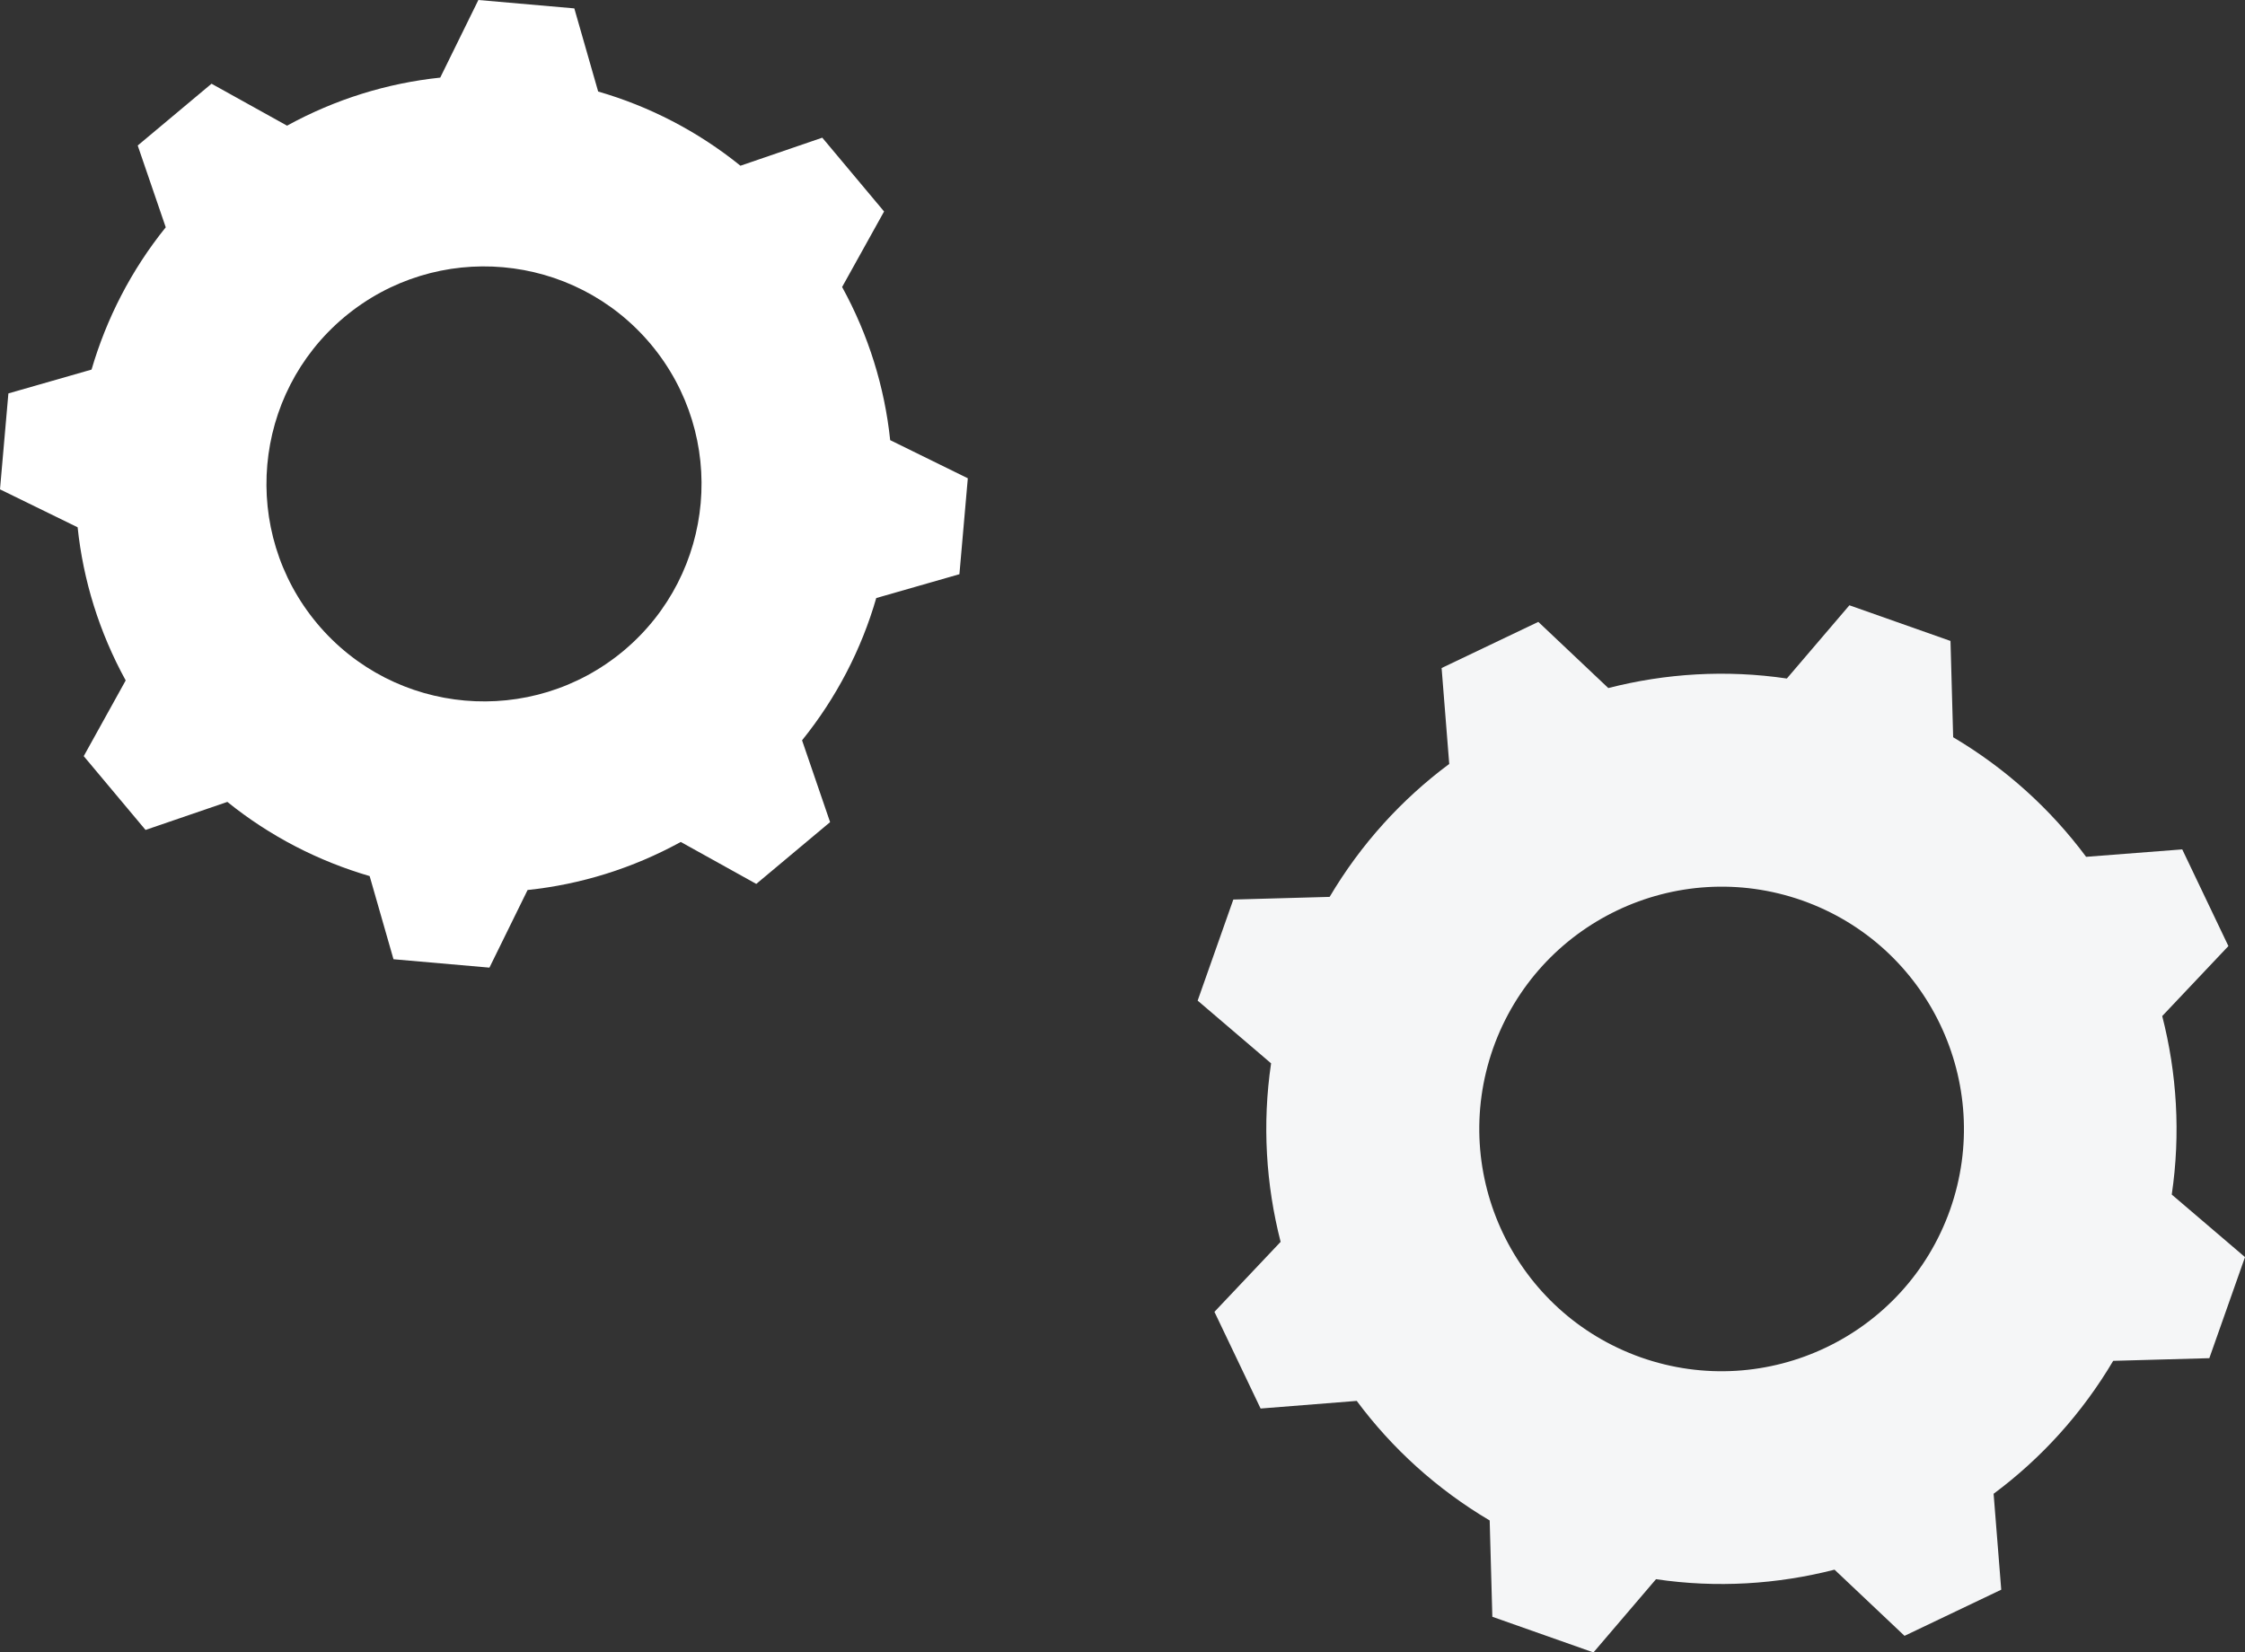
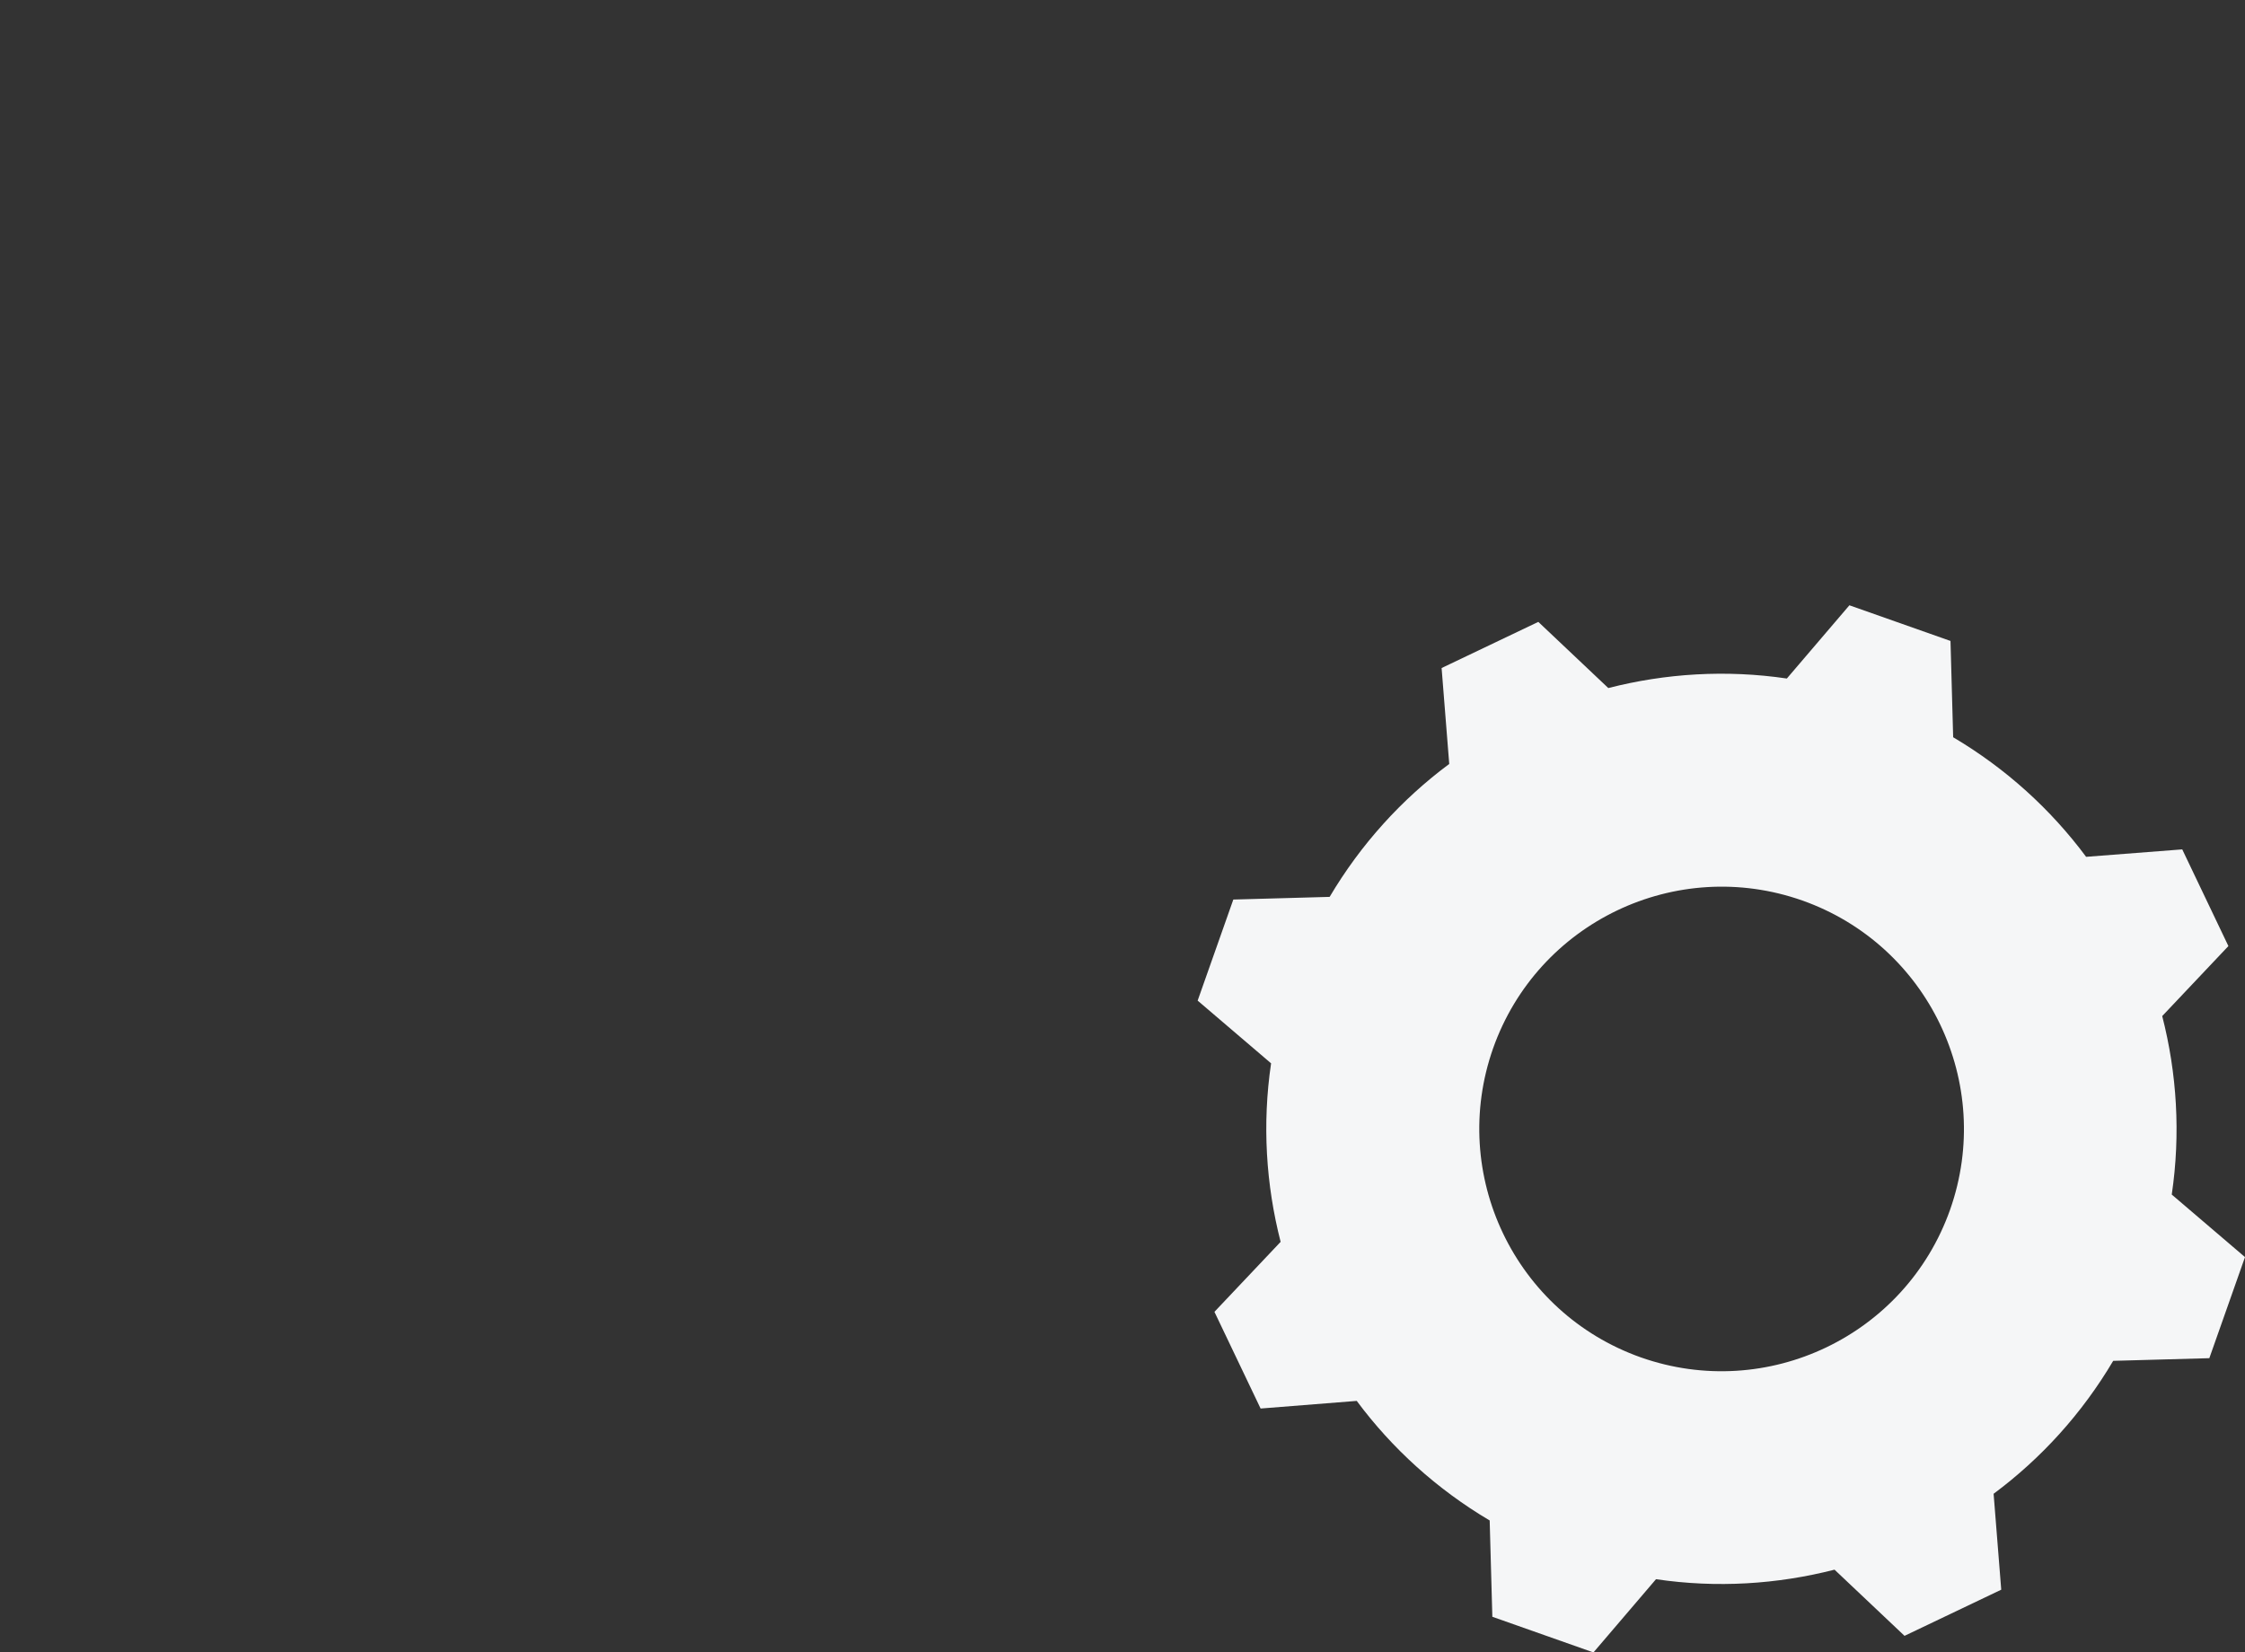
<svg xmlns="http://www.w3.org/2000/svg" id="_图层_2" data-name="图层 2" viewBox="0 0 117.7 86.65">
  <rect x="0" y="0" width="117.7" height="86.65" fill="#333333" stroke="none" />
  <defs>
    <style>
      .cls-1 {
        fill: #f5f6f7;
      }

      .cls-1, .cls-2 {
        fill-rule: evenodd;
      }

      .cls-2 {
        fill: #fff;
      }
    </style>
  </defs>
  <g id="_图层_1-2" data-name="图层 1">
    <g>
      <path class="cls-1" d="M66.64,55.76c-.47,3.18-.27,6.36.5,9.36l-3.47,3.67,2.42,5.07,5.04-.4c1.85,2.49,4.2,4.63,6.97,6.27l.14,5.05,5.3,1.87,3.28-3.84c3.18.47,6.35.27,9.36-.5l3.67,3.47,5.07-2.42-.4-5.03c2.49-1.85,4.63-4.2,6.27-6.97l5.04-.14,1.87-5.3-3.84-3.28c.47-3.18.27-6.36-.5-9.36l3.47-3.67-2.42-5.07-5.04.39c-1.85-2.49-4.2-4.63-6.97-6.27l-.14-5.05-5.3-1.87-3.28,3.84c-3.18-.47-6.36-.27-9.36.5l-3.67-3.47-5.07,2.42.4,5.03c-2.49,1.85-4.63,4.2-6.27,6.97l-5.05.14-1.87,5.3,3.84,3.28ZM78.28,54.97c2.34-6.61,9.59-10.08,16.21-7.75,6.61,2.34,10.08,9.59,7.75,16.21-2.34,6.61-9.59,10.08-16.21,7.75-6.61-2.34-10.08-9.59-7.75-16.21Z" />
-       <path class="cls-2" d="M8.69,11.92c-1.81,2.24-3.11,4.79-3.89,7.46l-4.36,1.25-.44,5.03,4.07,1.99c.29,2.77,1.13,5.5,2.52,8.03l-2.2,3.97,3.24,3.87,4.29-1.47c2.24,1.81,4.79,3.11,7.46,3.89l1.25,4.36,5.03.44,2-4.07c2.77-.29,5.5-1.13,8.03-2.52l3.96,2.2,3.87-3.24-1.47-4.29c1.81-2.24,3.12-4.79,3.89-7.46l4.36-1.25.44-5.03-4.07-2c-.29-2.77-1.13-5.5-2.52-8.03l2.2-3.96-3.24-3.87-4.29,1.47c-2.24-1.81-4.79-3.12-7.46-3.89l-1.25-4.36-5.03-.44-2,4.07c-2.77.29-5.5,1.13-8.03,2.52l-3.96-2.2-3.87,3.24,1.47,4.29ZM18.05,16.63c4.83-4.04,12.02-3.41,16.07,1.42,4.04,4.83,3.41,12.02-1.42,16.07-4.83,4.04-12.02,3.41-16.07-1.42-4.04-4.83-3.41-12.02,1.42-16.07Z" />
    </g>
  </g>
</svg>